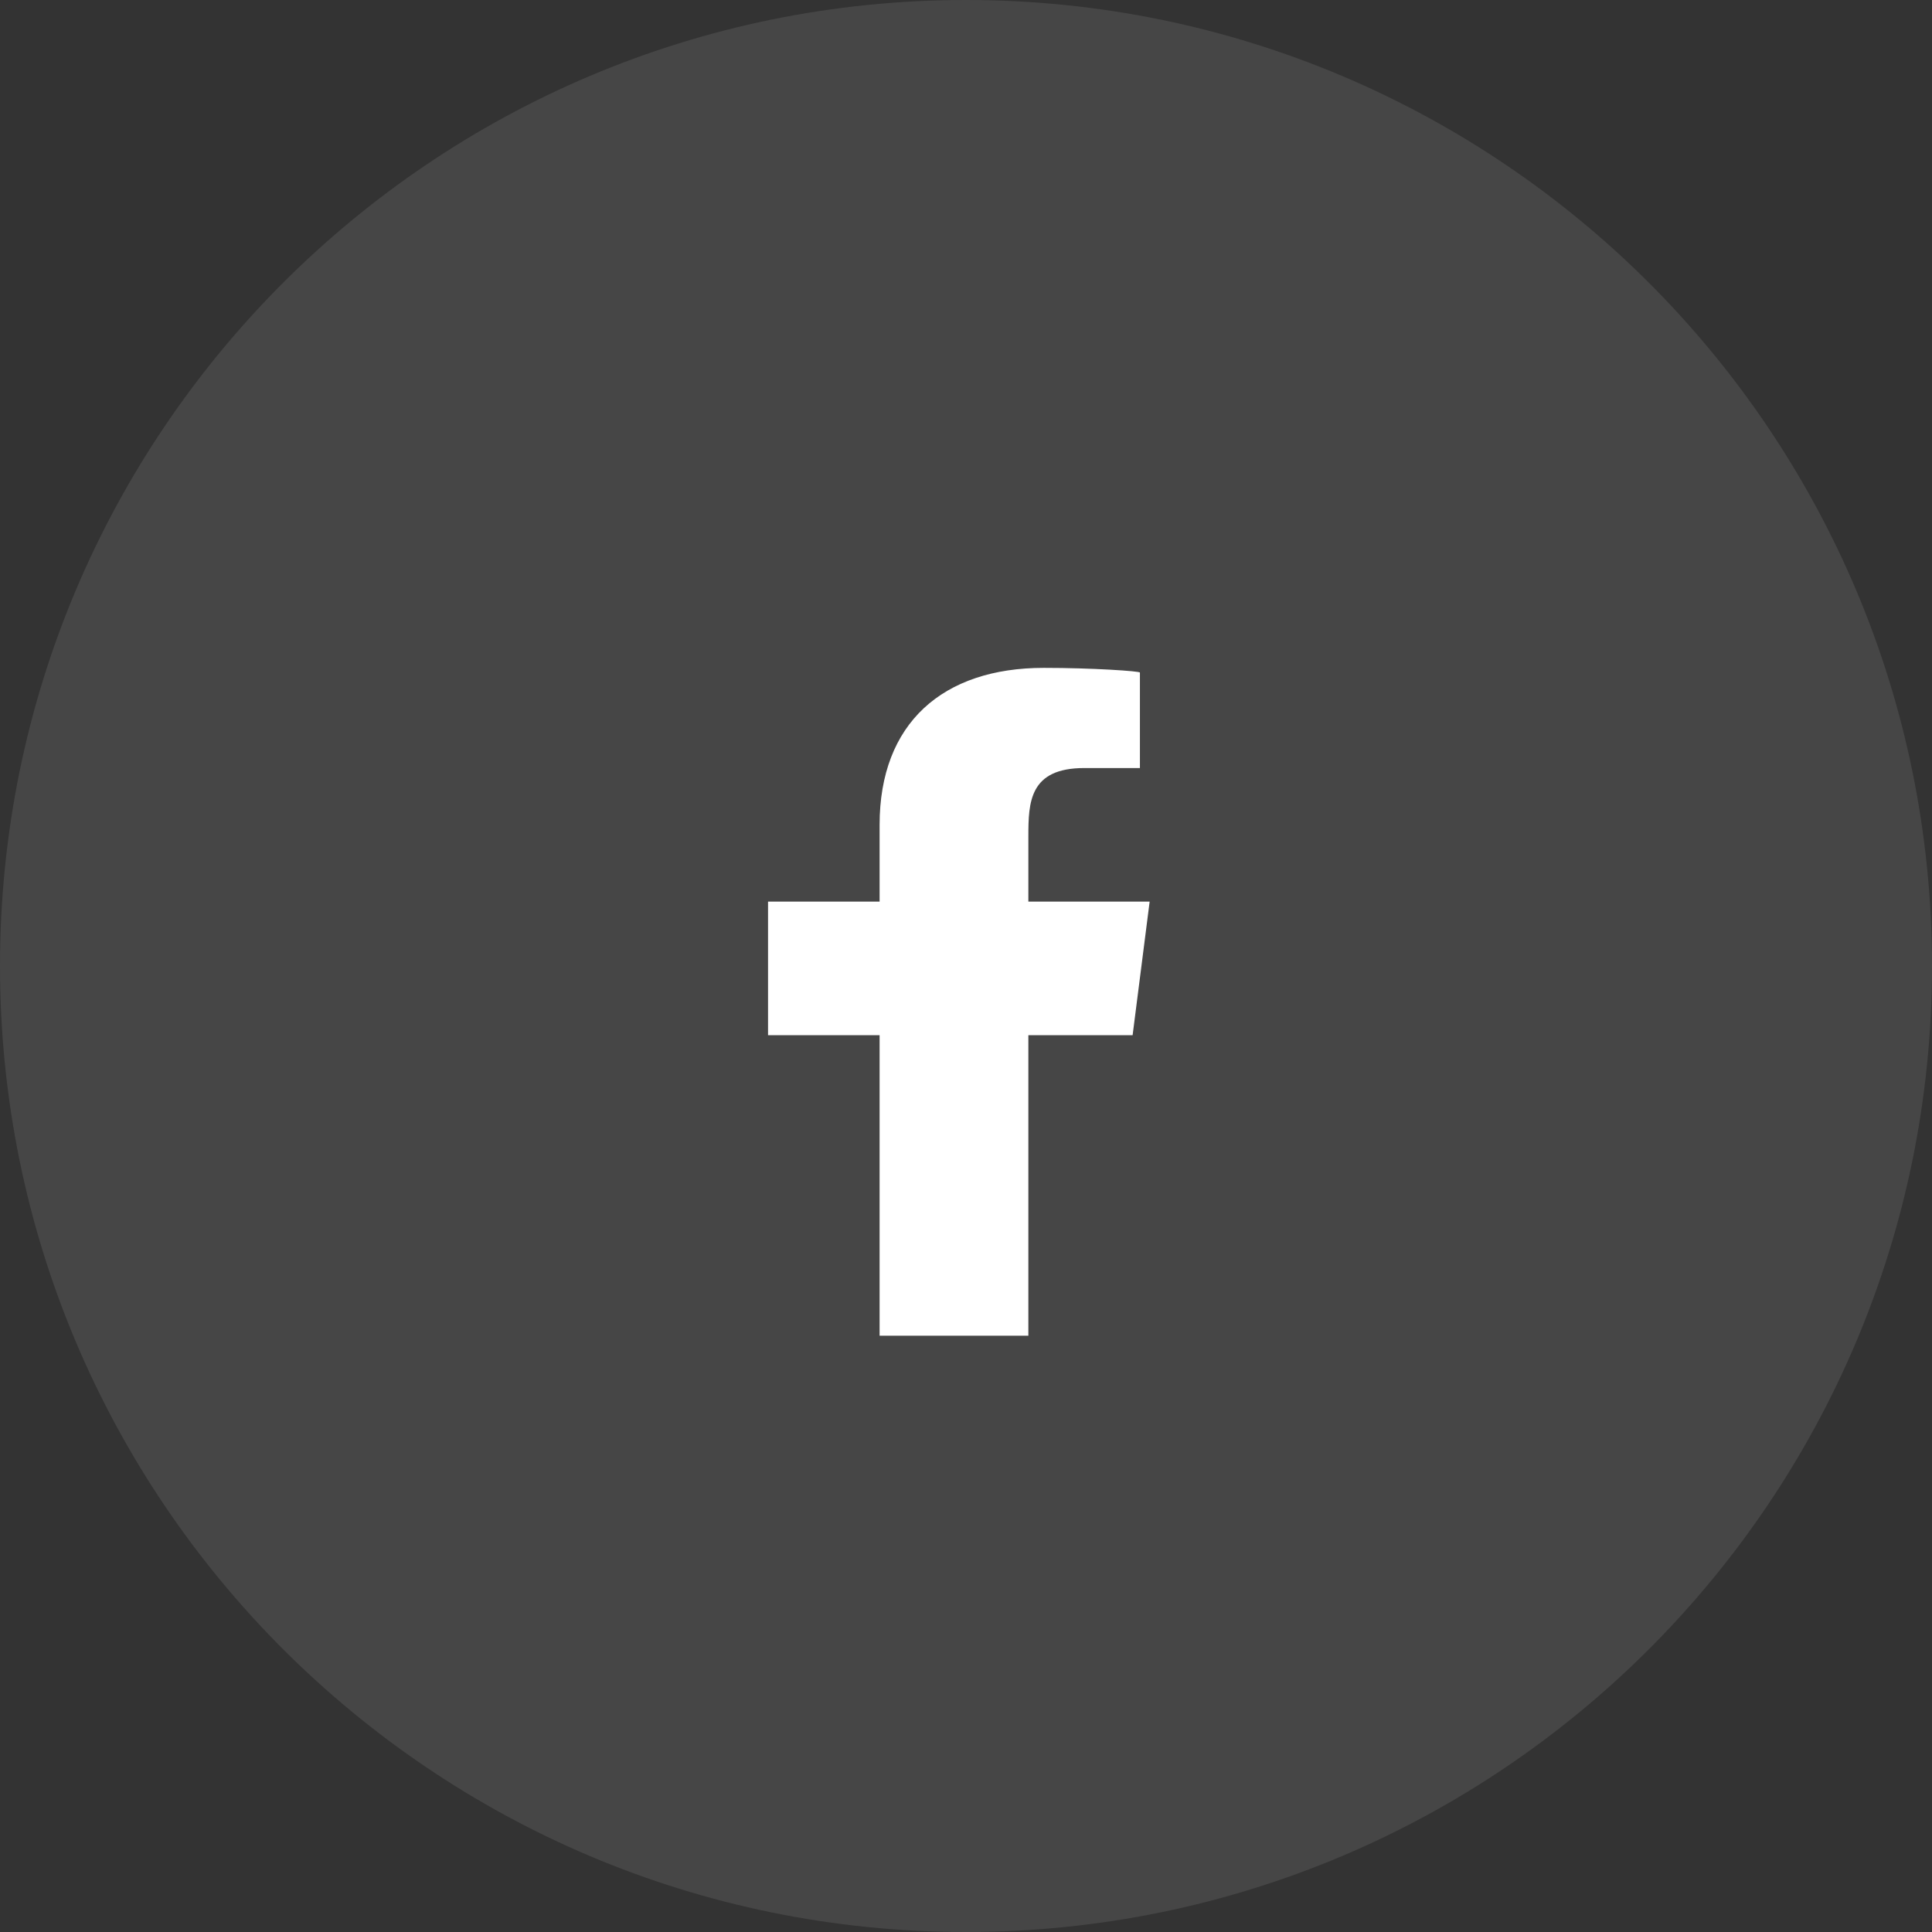
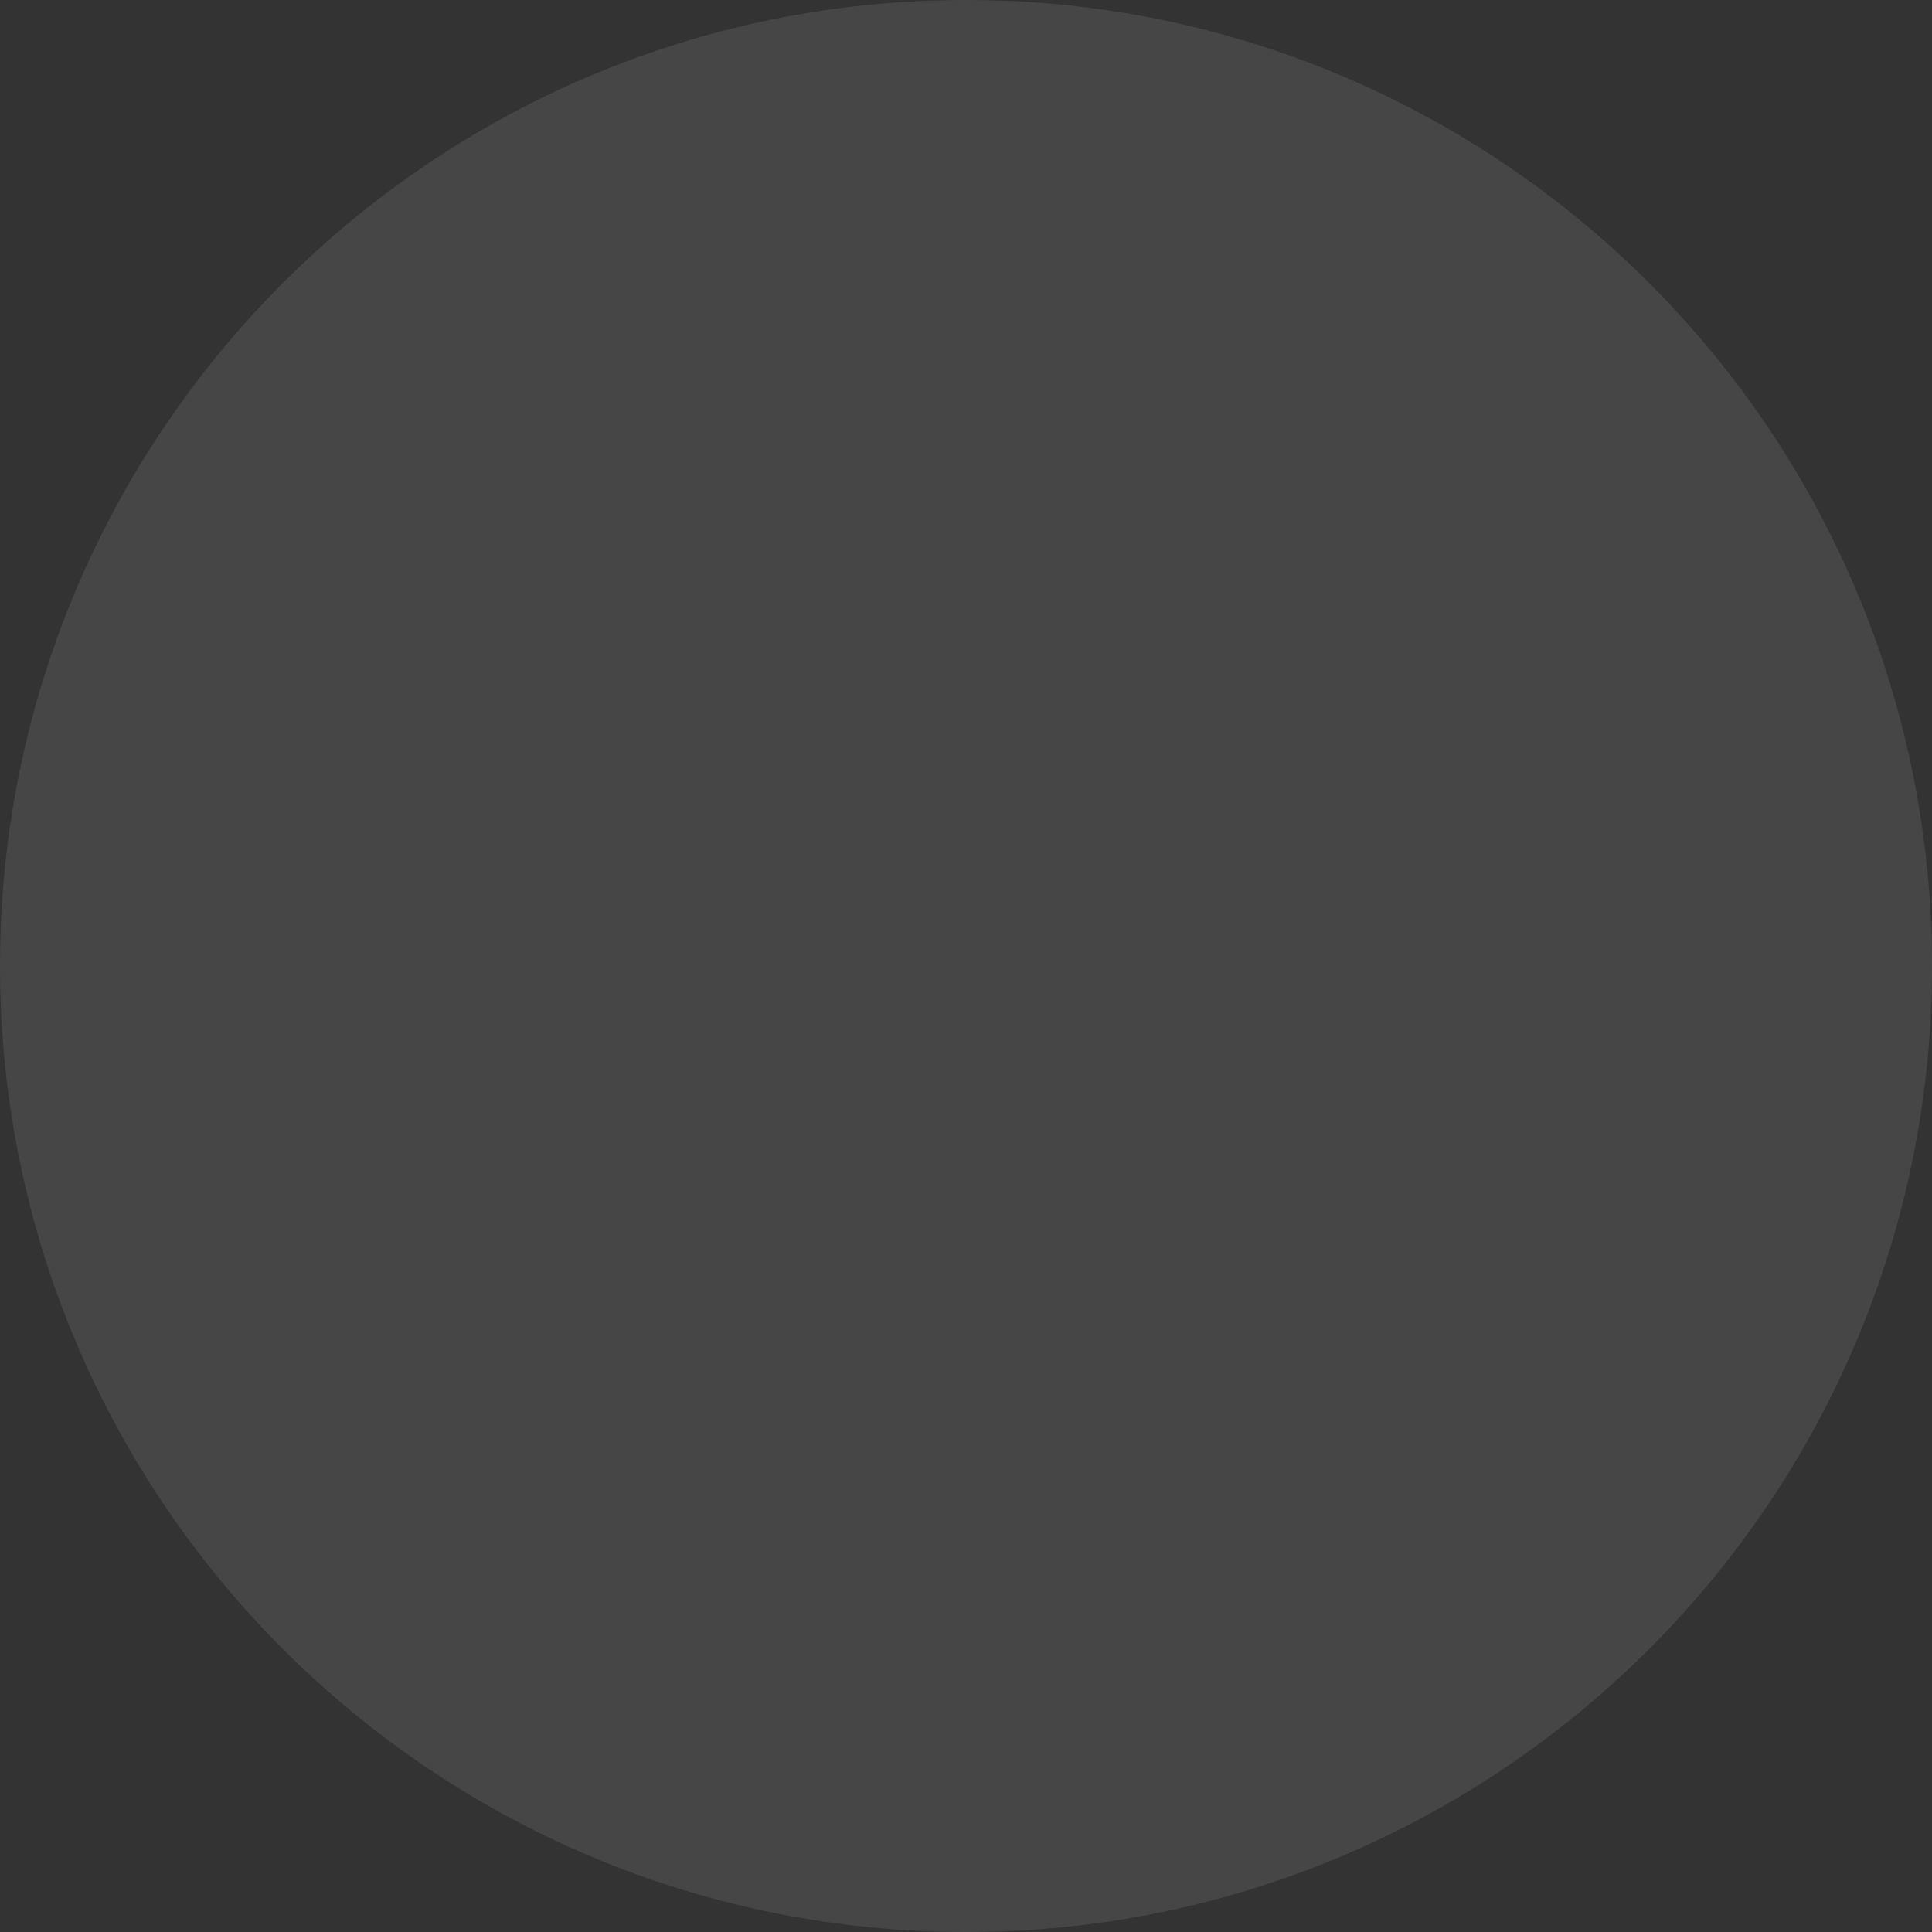
<svg xmlns="http://www.w3.org/2000/svg" width="54" height="54" viewBox="0 0 54 54" fill="none">
  <rect x="0" y="0" width="54" height="54" fill="#333333" stroke="none" />
  <path opacity="0.1" fill-rule="evenodd" clip-rule="evenodd" d="M27 54C41.912 54 54 41.912 54 27C54 12.088 41.912 0 27 0C12.088 0 0 12.088 0 27C0 41.912 12.088 54 27 54Z" fill="#F6F6F6" />
-   <path d="M28.743 37.334V28.934H31.657L32.133 25.2H28.743V23.382C28.743 22.421 28.771 21.467 30.306 21.467H31.861V18.798C31.861 18.758 30.526 18.667 29.174 18.667C26.352 18.667 24.585 20.213 24.585 23.054V25.2H21.467V28.934H24.585V37.334H28.743Z" fill="white" />
</svg>